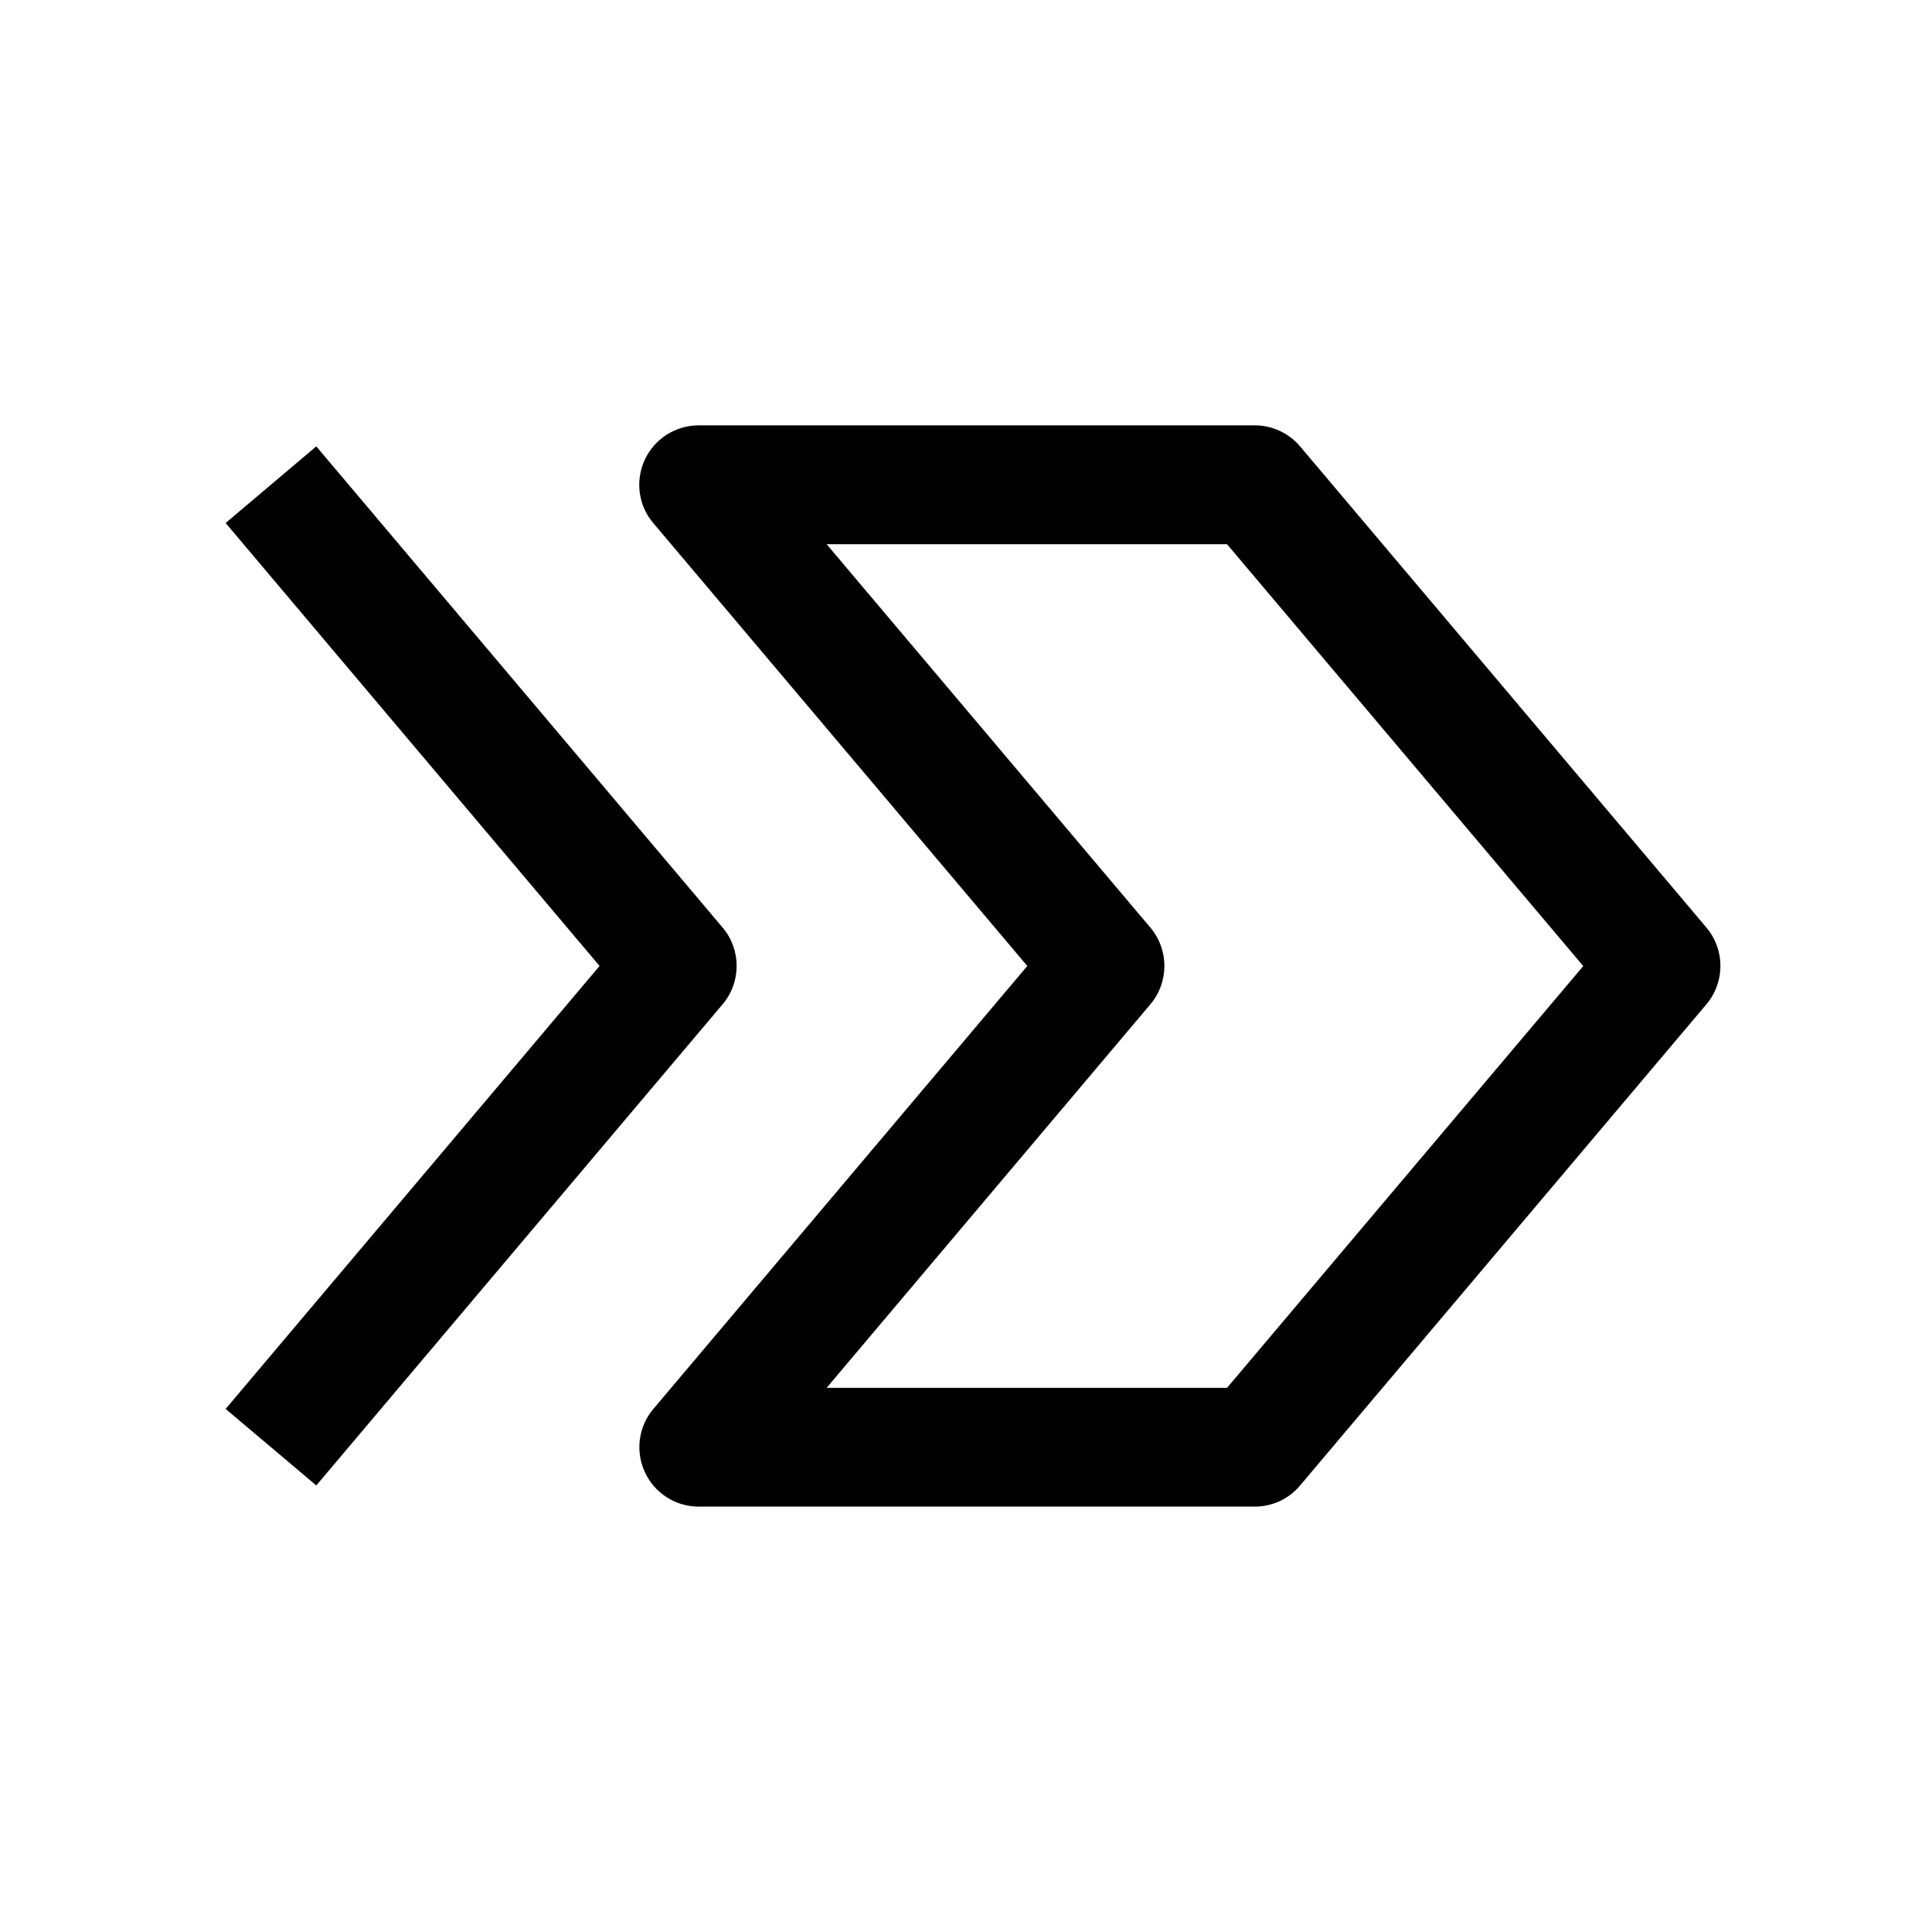
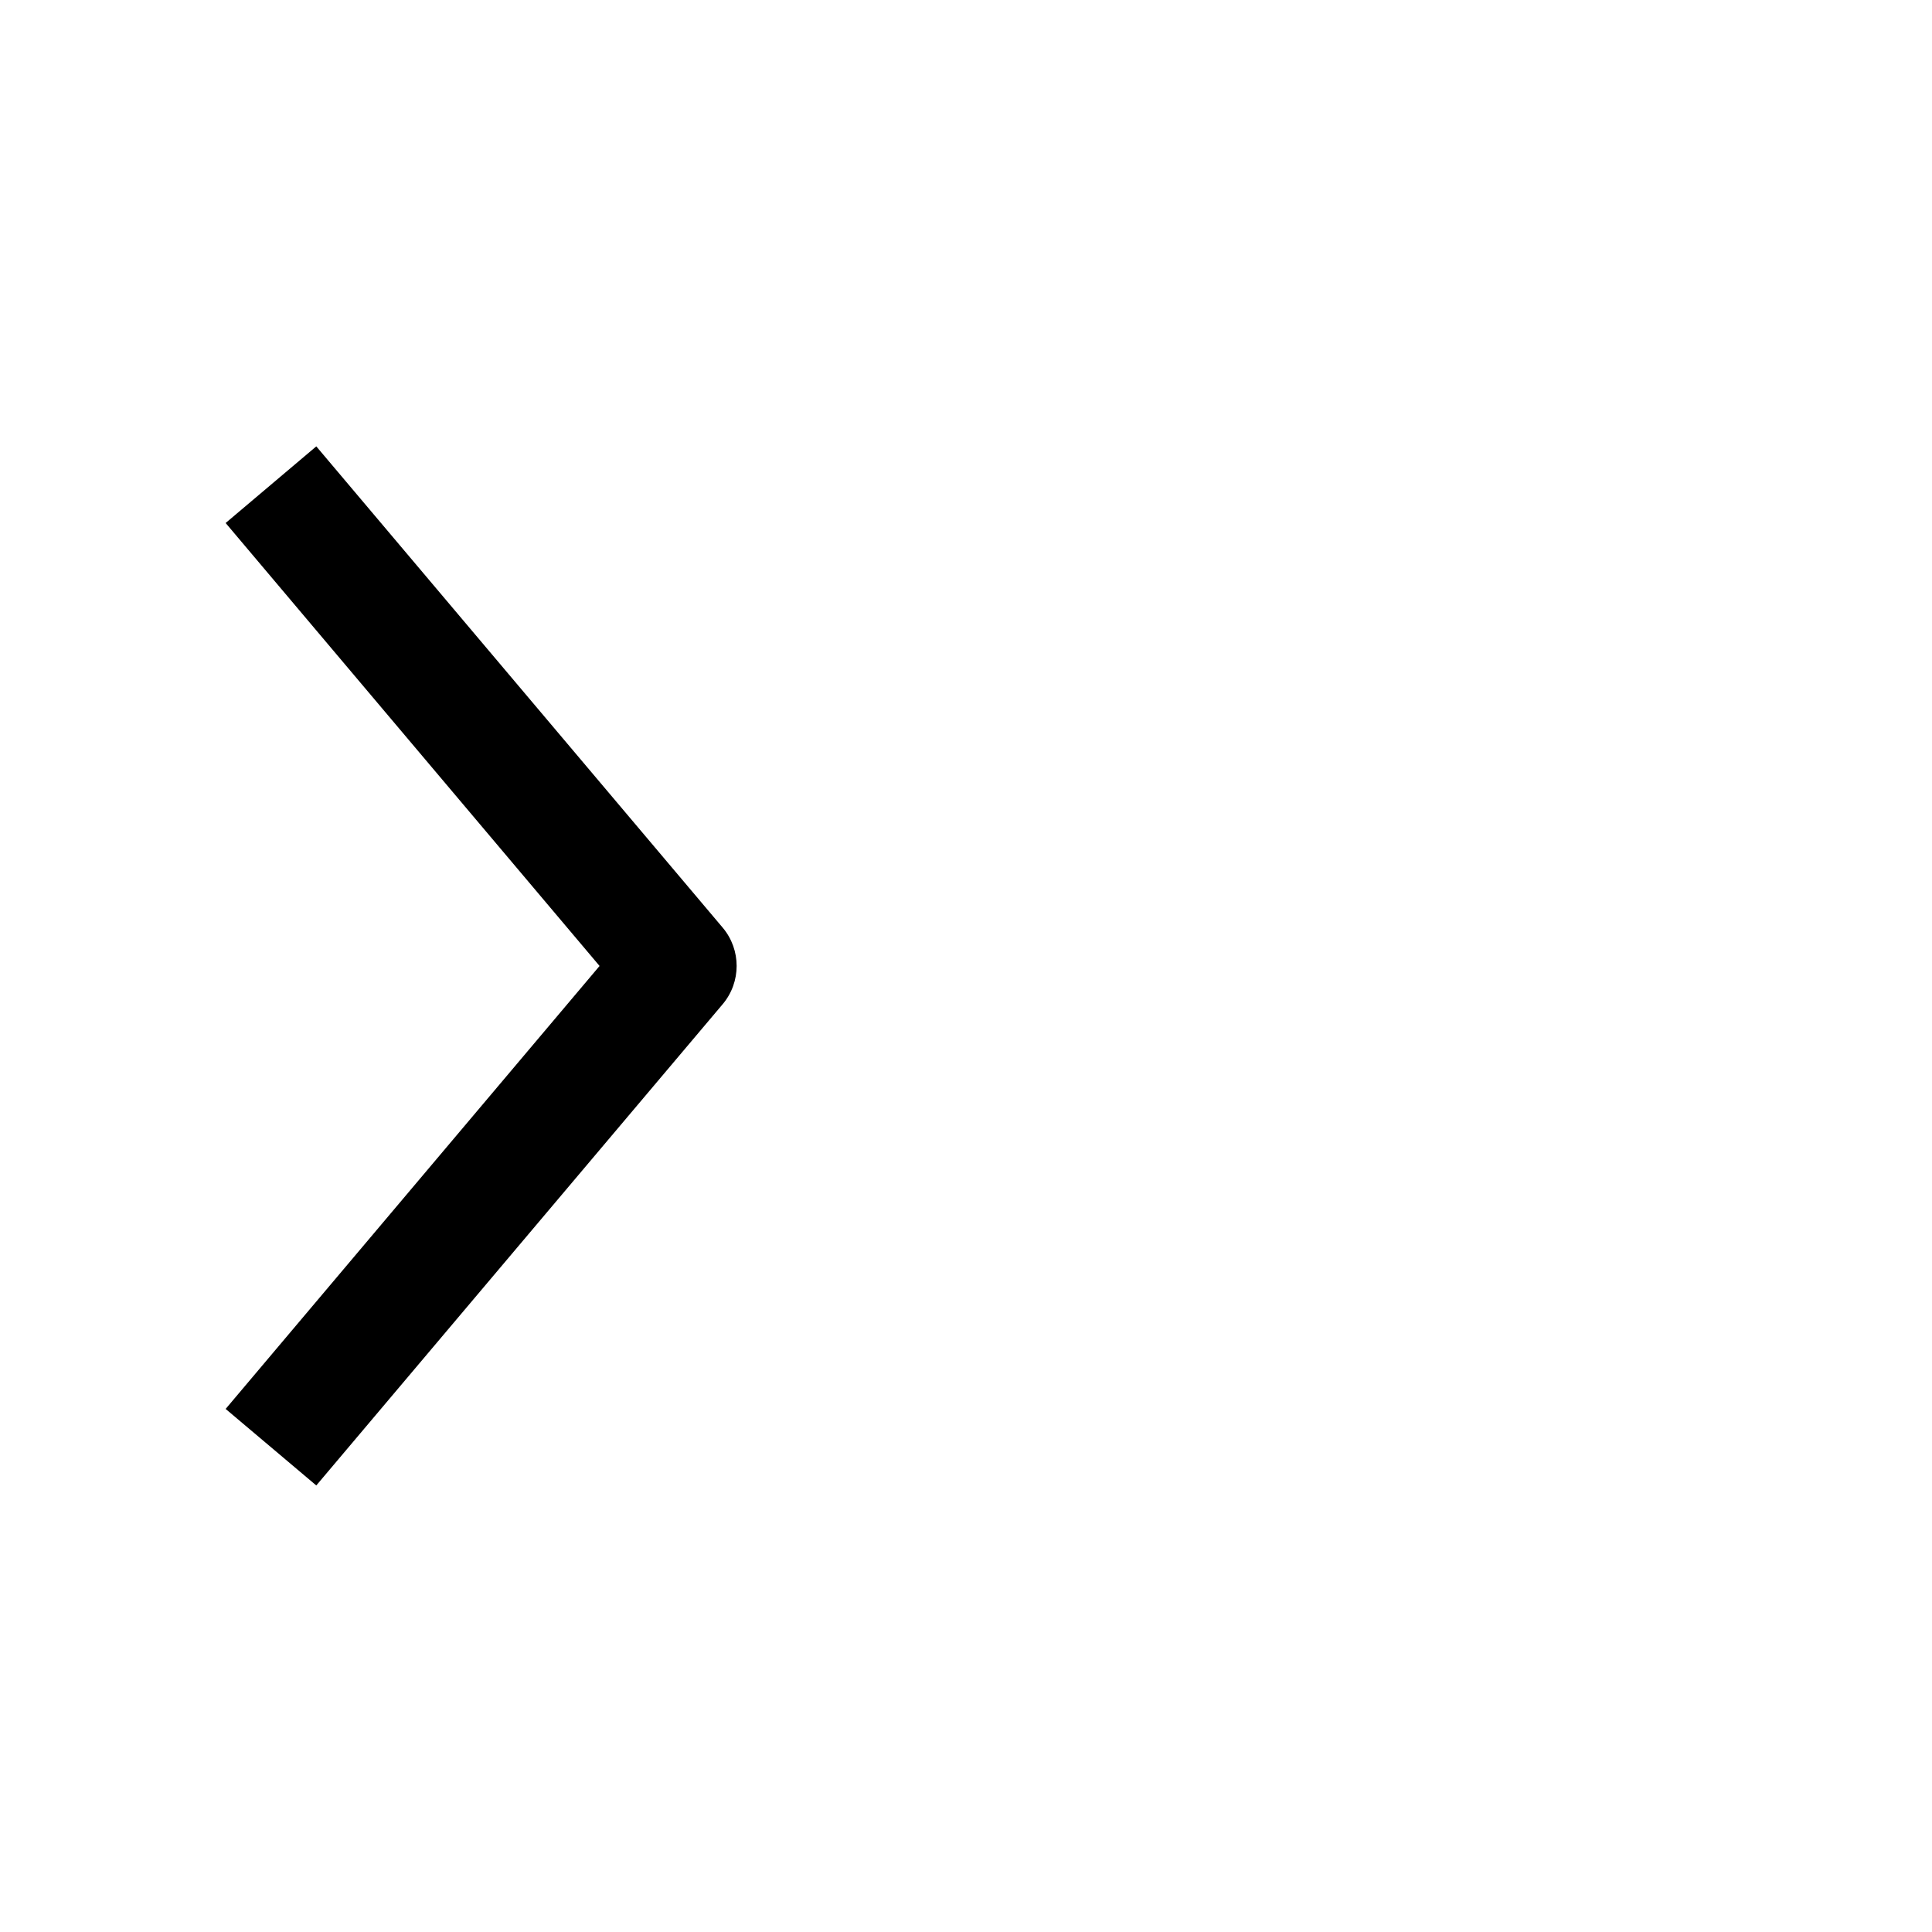
<svg xmlns="http://www.w3.org/2000/svg" fill="#000000" width="800px" height="800px" version="1.1" viewBox="144 144 512 512">
  <g>
-     <path d="m329.15 543.27h147.36c4.629 0 9.035-2.016 12.027-5.606l107.69-127.53c4.945-5.856 4.945-14.453 0-20.309l-107.69-127.53c-2.988-3.527-7.394-5.574-12.023-5.574h-147.37c-6.109 0-11.684 3.559-14.266 9.102-2.578 5.574-1.727 12.121 2.238 16.781l99.125 117.39-99.094 117.39c-3.969 4.66-4.816 11.211-2.234 16.781 2.551 5.543 8.125 9.102 14.23 9.102zm119.72-133.13c4.945-5.856 4.945-14.453 0-20.309l-85.805-101.61h106.11l94.402 111.79-94.402 111.78h-106.11z" />
    <path d="m227.82 537.66 107.69-127.53c4.945-5.856 4.945-14.453 0-20.309l-107.69-127.53-24.023 20.309 99.094 117.39-99.094 117.39z" />
  </g>
</svg>